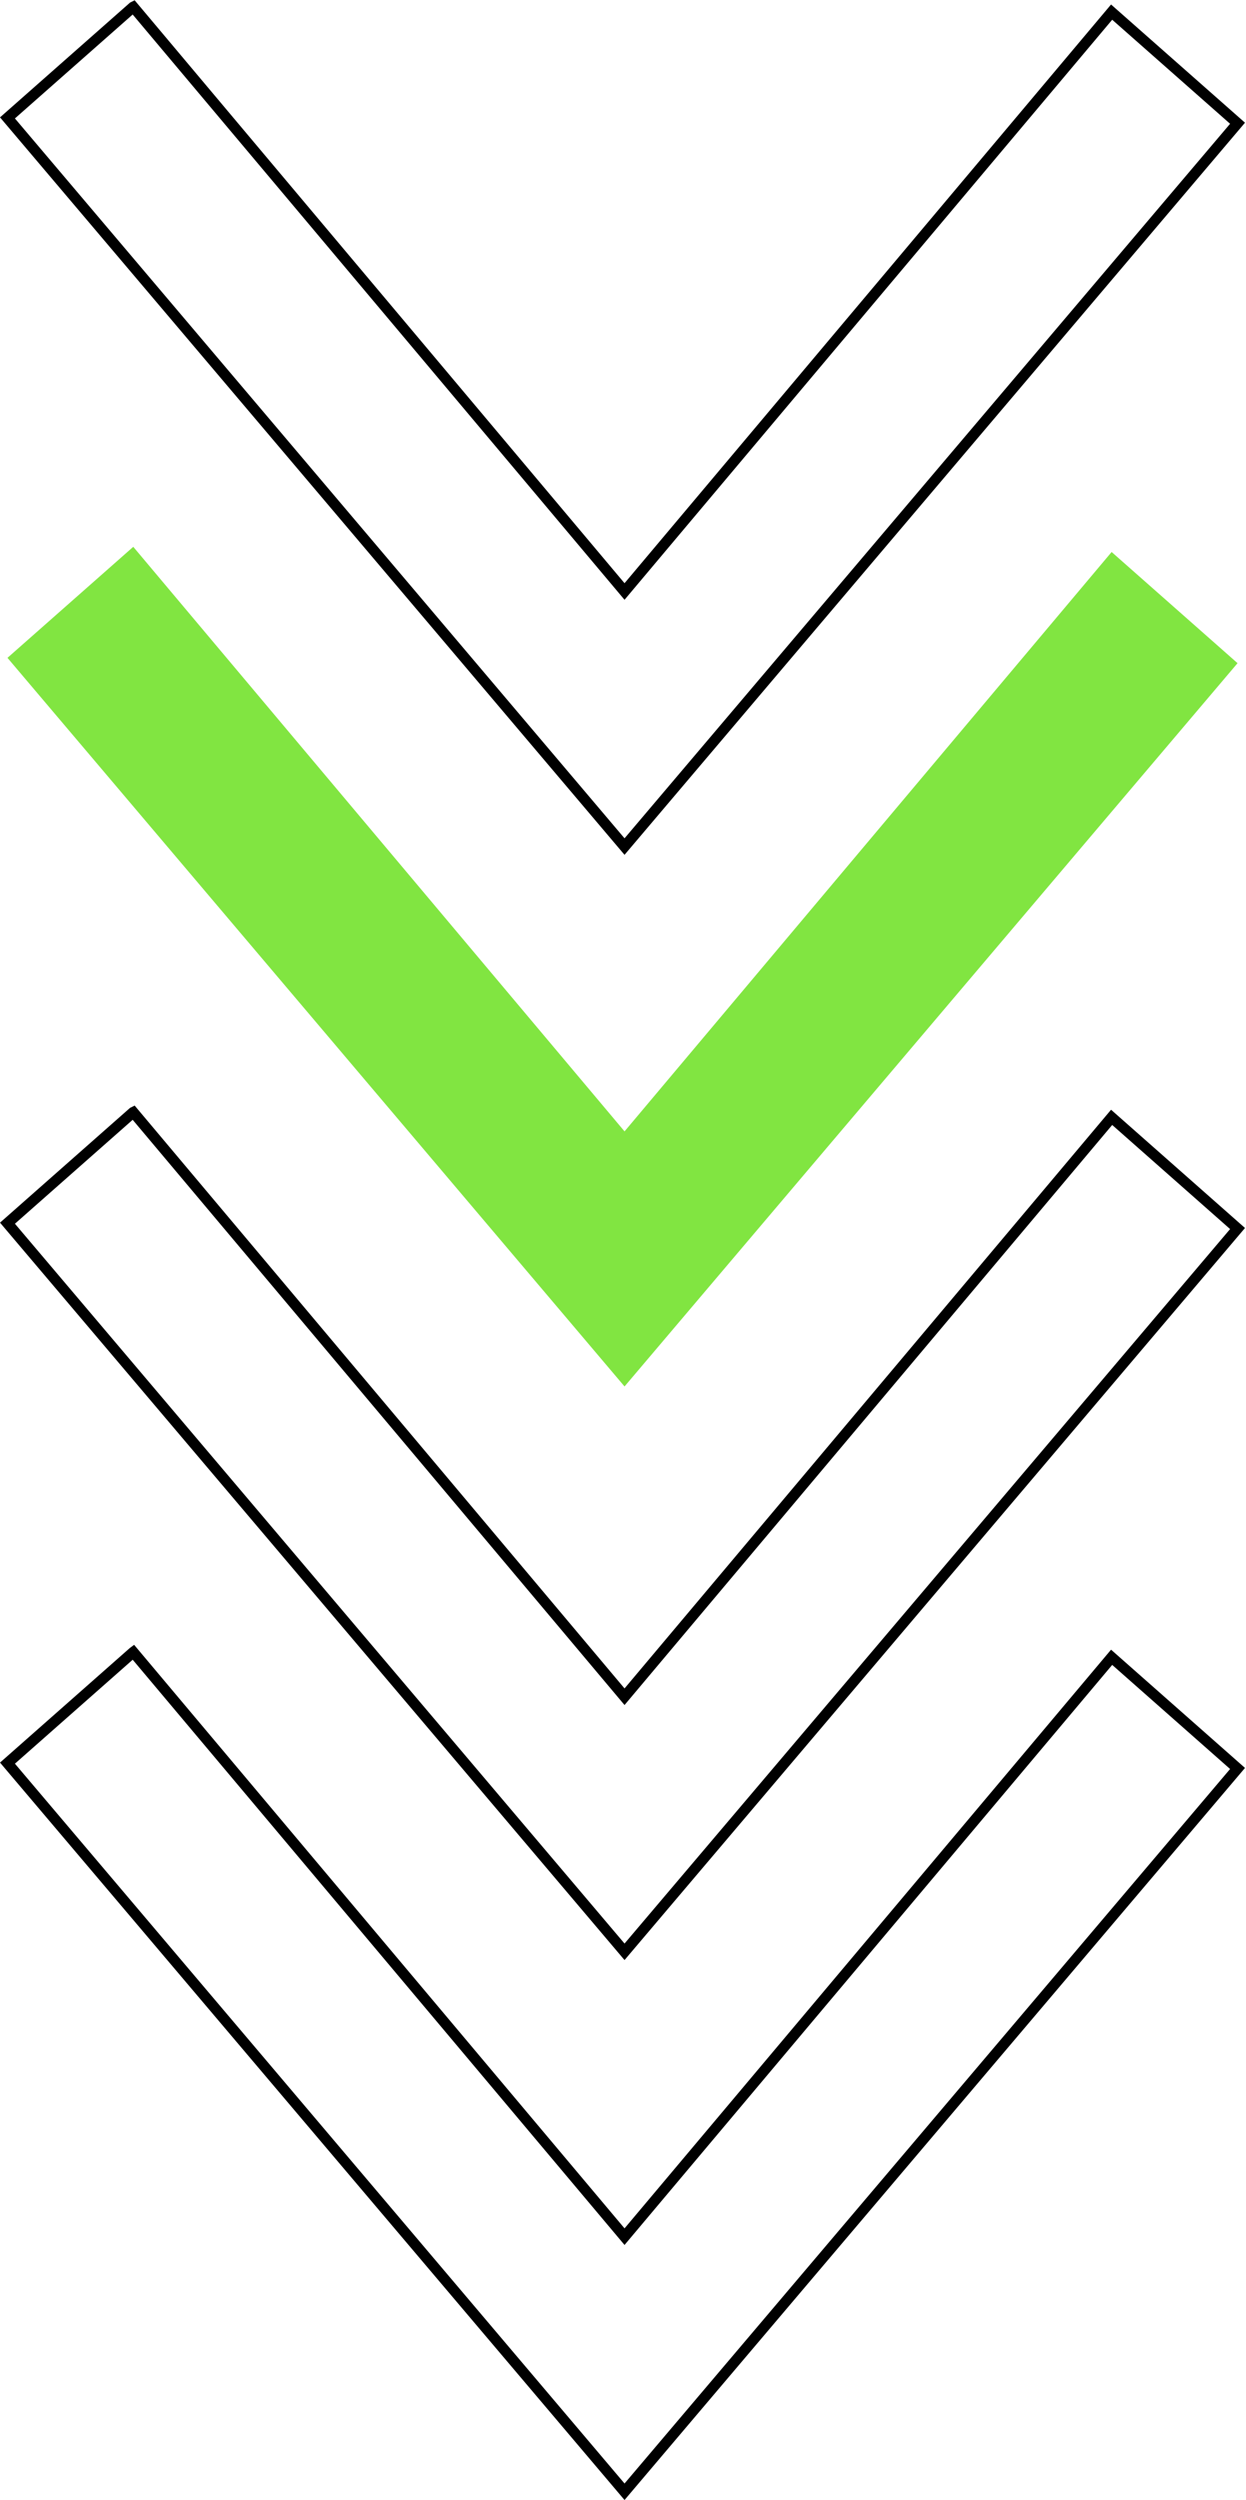
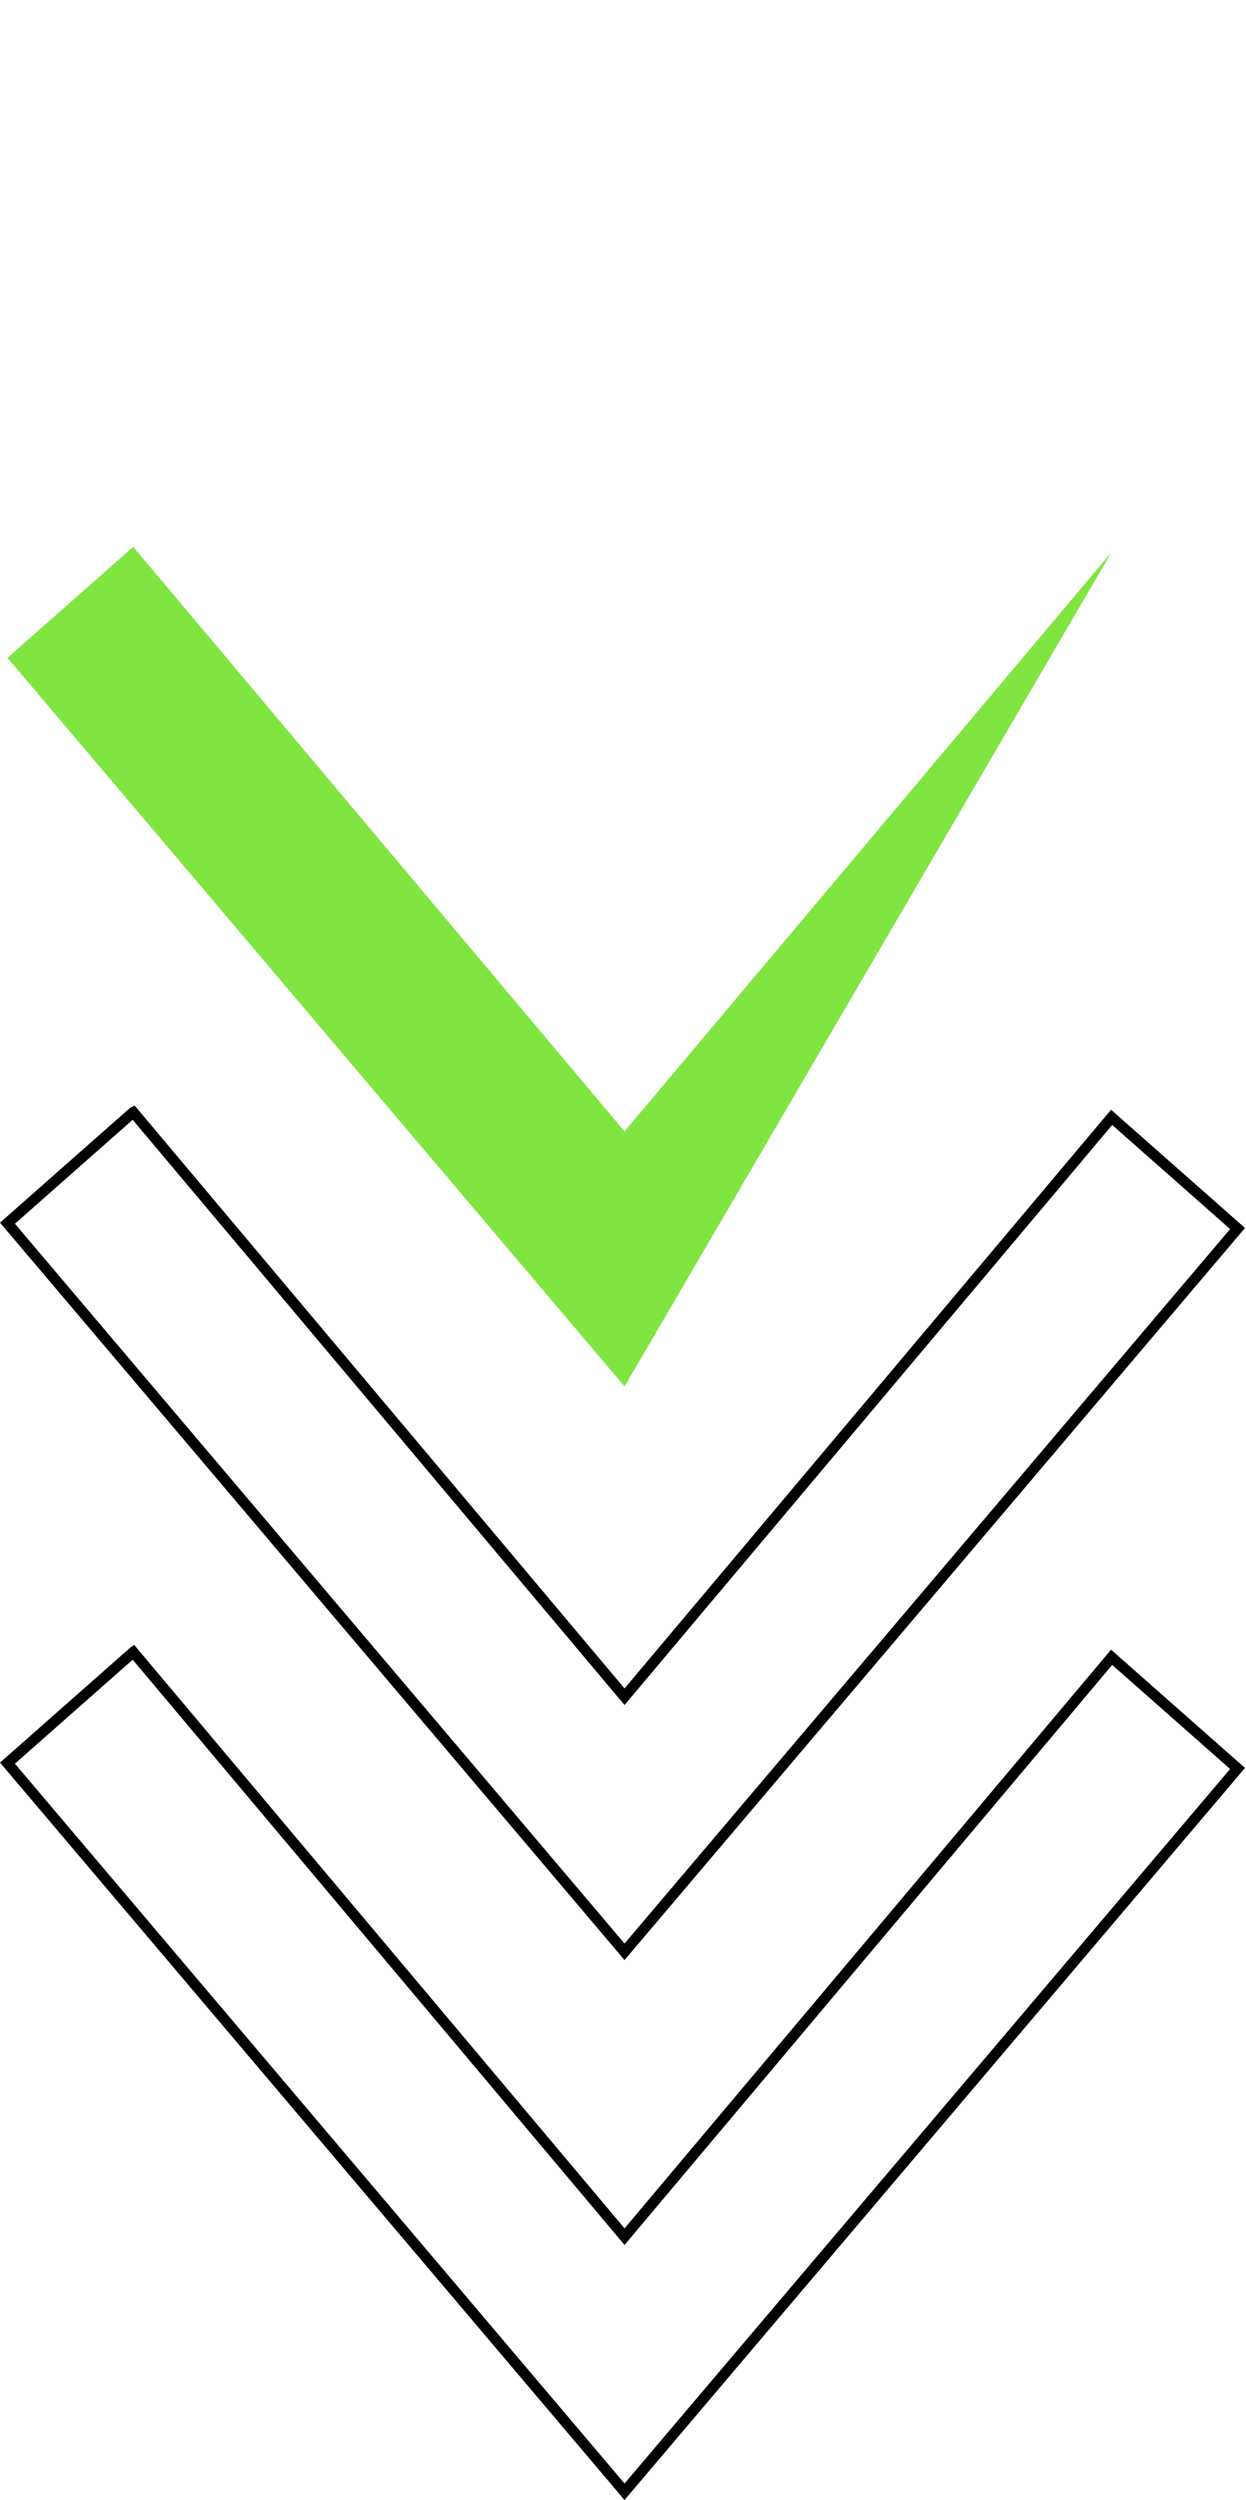
<svg xmlns="http://www.w3.org/2000/svg" width="934" height="1874" viewBox="0 0 934 1874" fill="none">
  <g clip-path="url(#clip0_78_3608)">
-     <path d="M468.151 1039.28L5.603 493.115L99.745 410.016L99.905 409.896L468.151 848.079L833.277 413.777L927.659 497.116L468.151 1039.28Z" fill="#81E541" />
-     <path fill-rule="evenodd" clip-rule="evenodd" d="M933.246 91.977L468.15 640.779L0.016 87.975L97.488 1.936L100.938 0.212L468.151 437.166L832.851 3.371L933.246 91.977ZM922.071 92.787L833.702 14.794L468.15 449.602L99.449 10.879L11.189 88.787L468.152 628.399L922.071 92.787Z" fill="black" />
+     <path d="M468.151 1039.28L5.603 493.115L99.745 410.016L99.905 409.896L468.151 848.079L833.277 413.777L468.151 1039.28Z" fill="#81E541" />
    <path fill-rule="evenodd" clip-rule="evenodd" d="M933.246 1325.23L468.15 1873.99L0.016 1321.22L97.217 1235.42L100.533 1232.94L468.152 1670.37L832.852 1236.58L933.246 1325.23ZM922.072 1326.03L833.702 1248L468.151 1682.81L99.469 1244.11L11.189 1322.04L468.153 1861.61L922.072 1326.03Z" fill="black" />
    <path fill-rule="evenodd" clip-rule="evenodd" d="M933.246 920.492L468.15 1469.25L0.016 916.489L97.489 830.45L100.938 828.727L468.152 1265.64L832.852 831.844L933.246 920.492ZM922.072 921.3L833.702 843.269L468.151 1278.08L99.45 839.392L11.189 917.3L468.153 1456.87L922.072 921.3Z" fill="black" />
  </g>
  <defs>
    <clipPath id="clip0_78_3608">
      <rect width="468.39" height="233.26" fill="white" transform="translate(933.26) scale(4.001) rotate(90)" />
    </clipPath>
  </defs>
</svg>